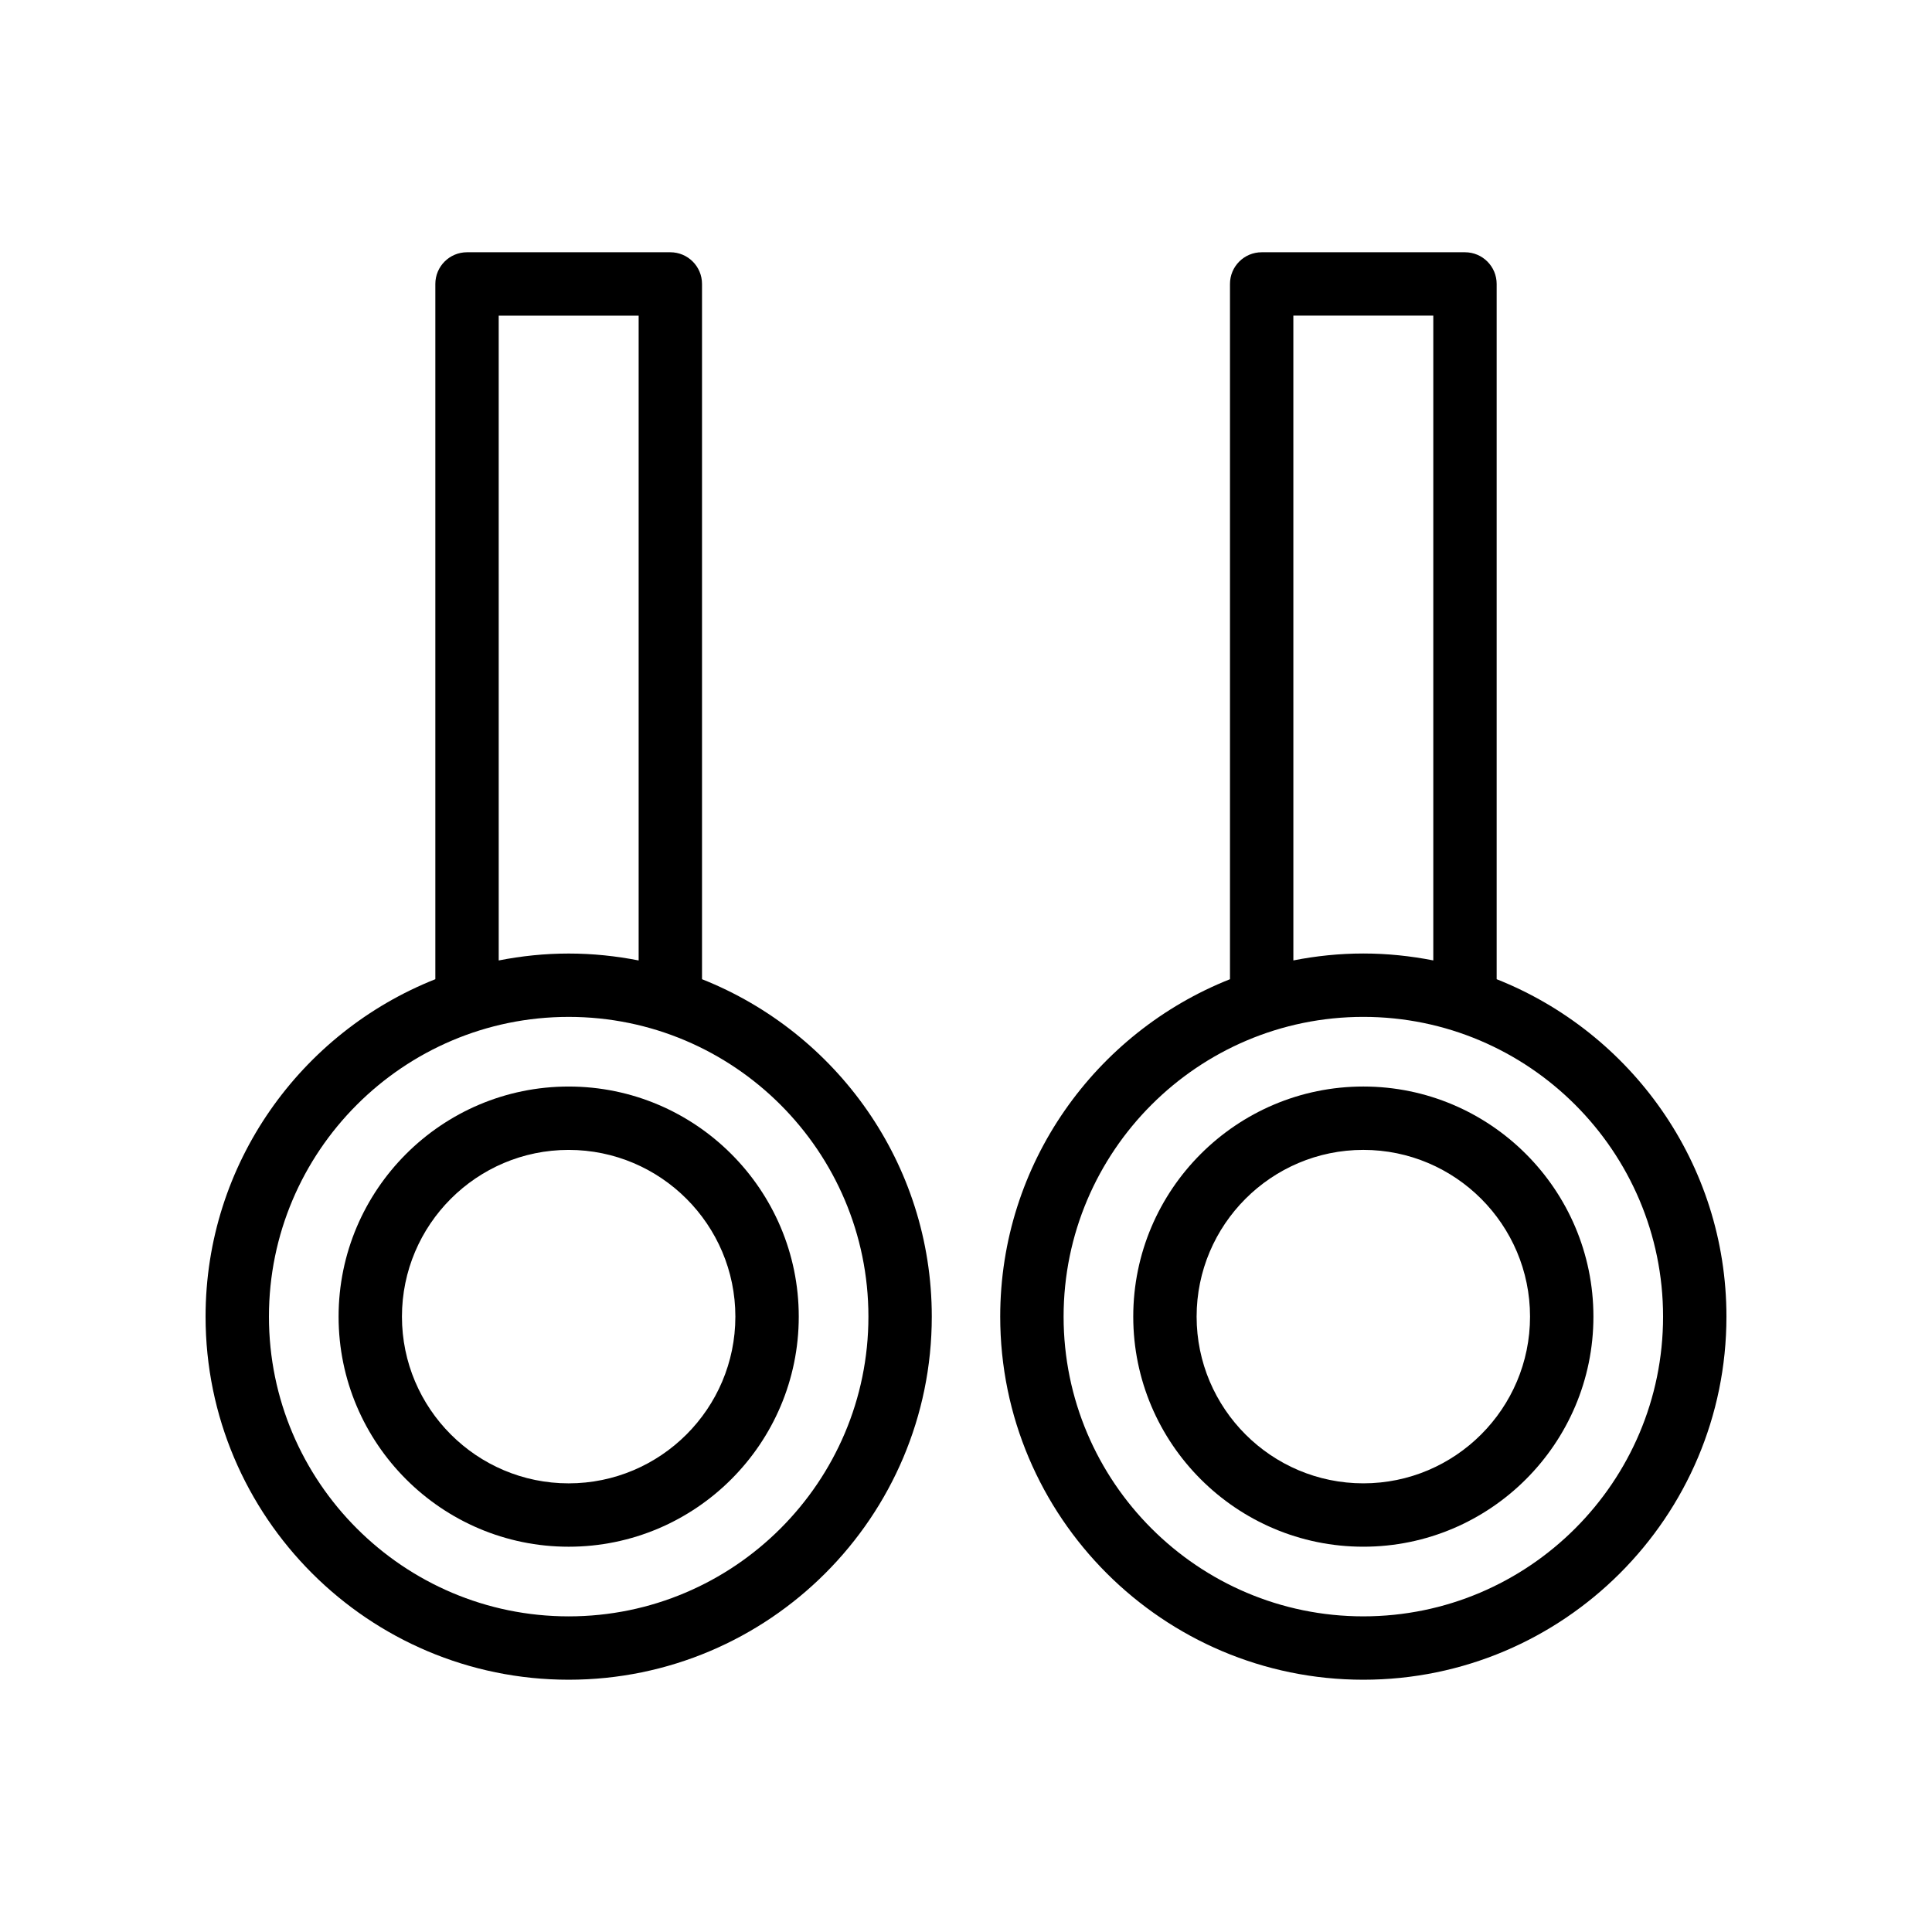
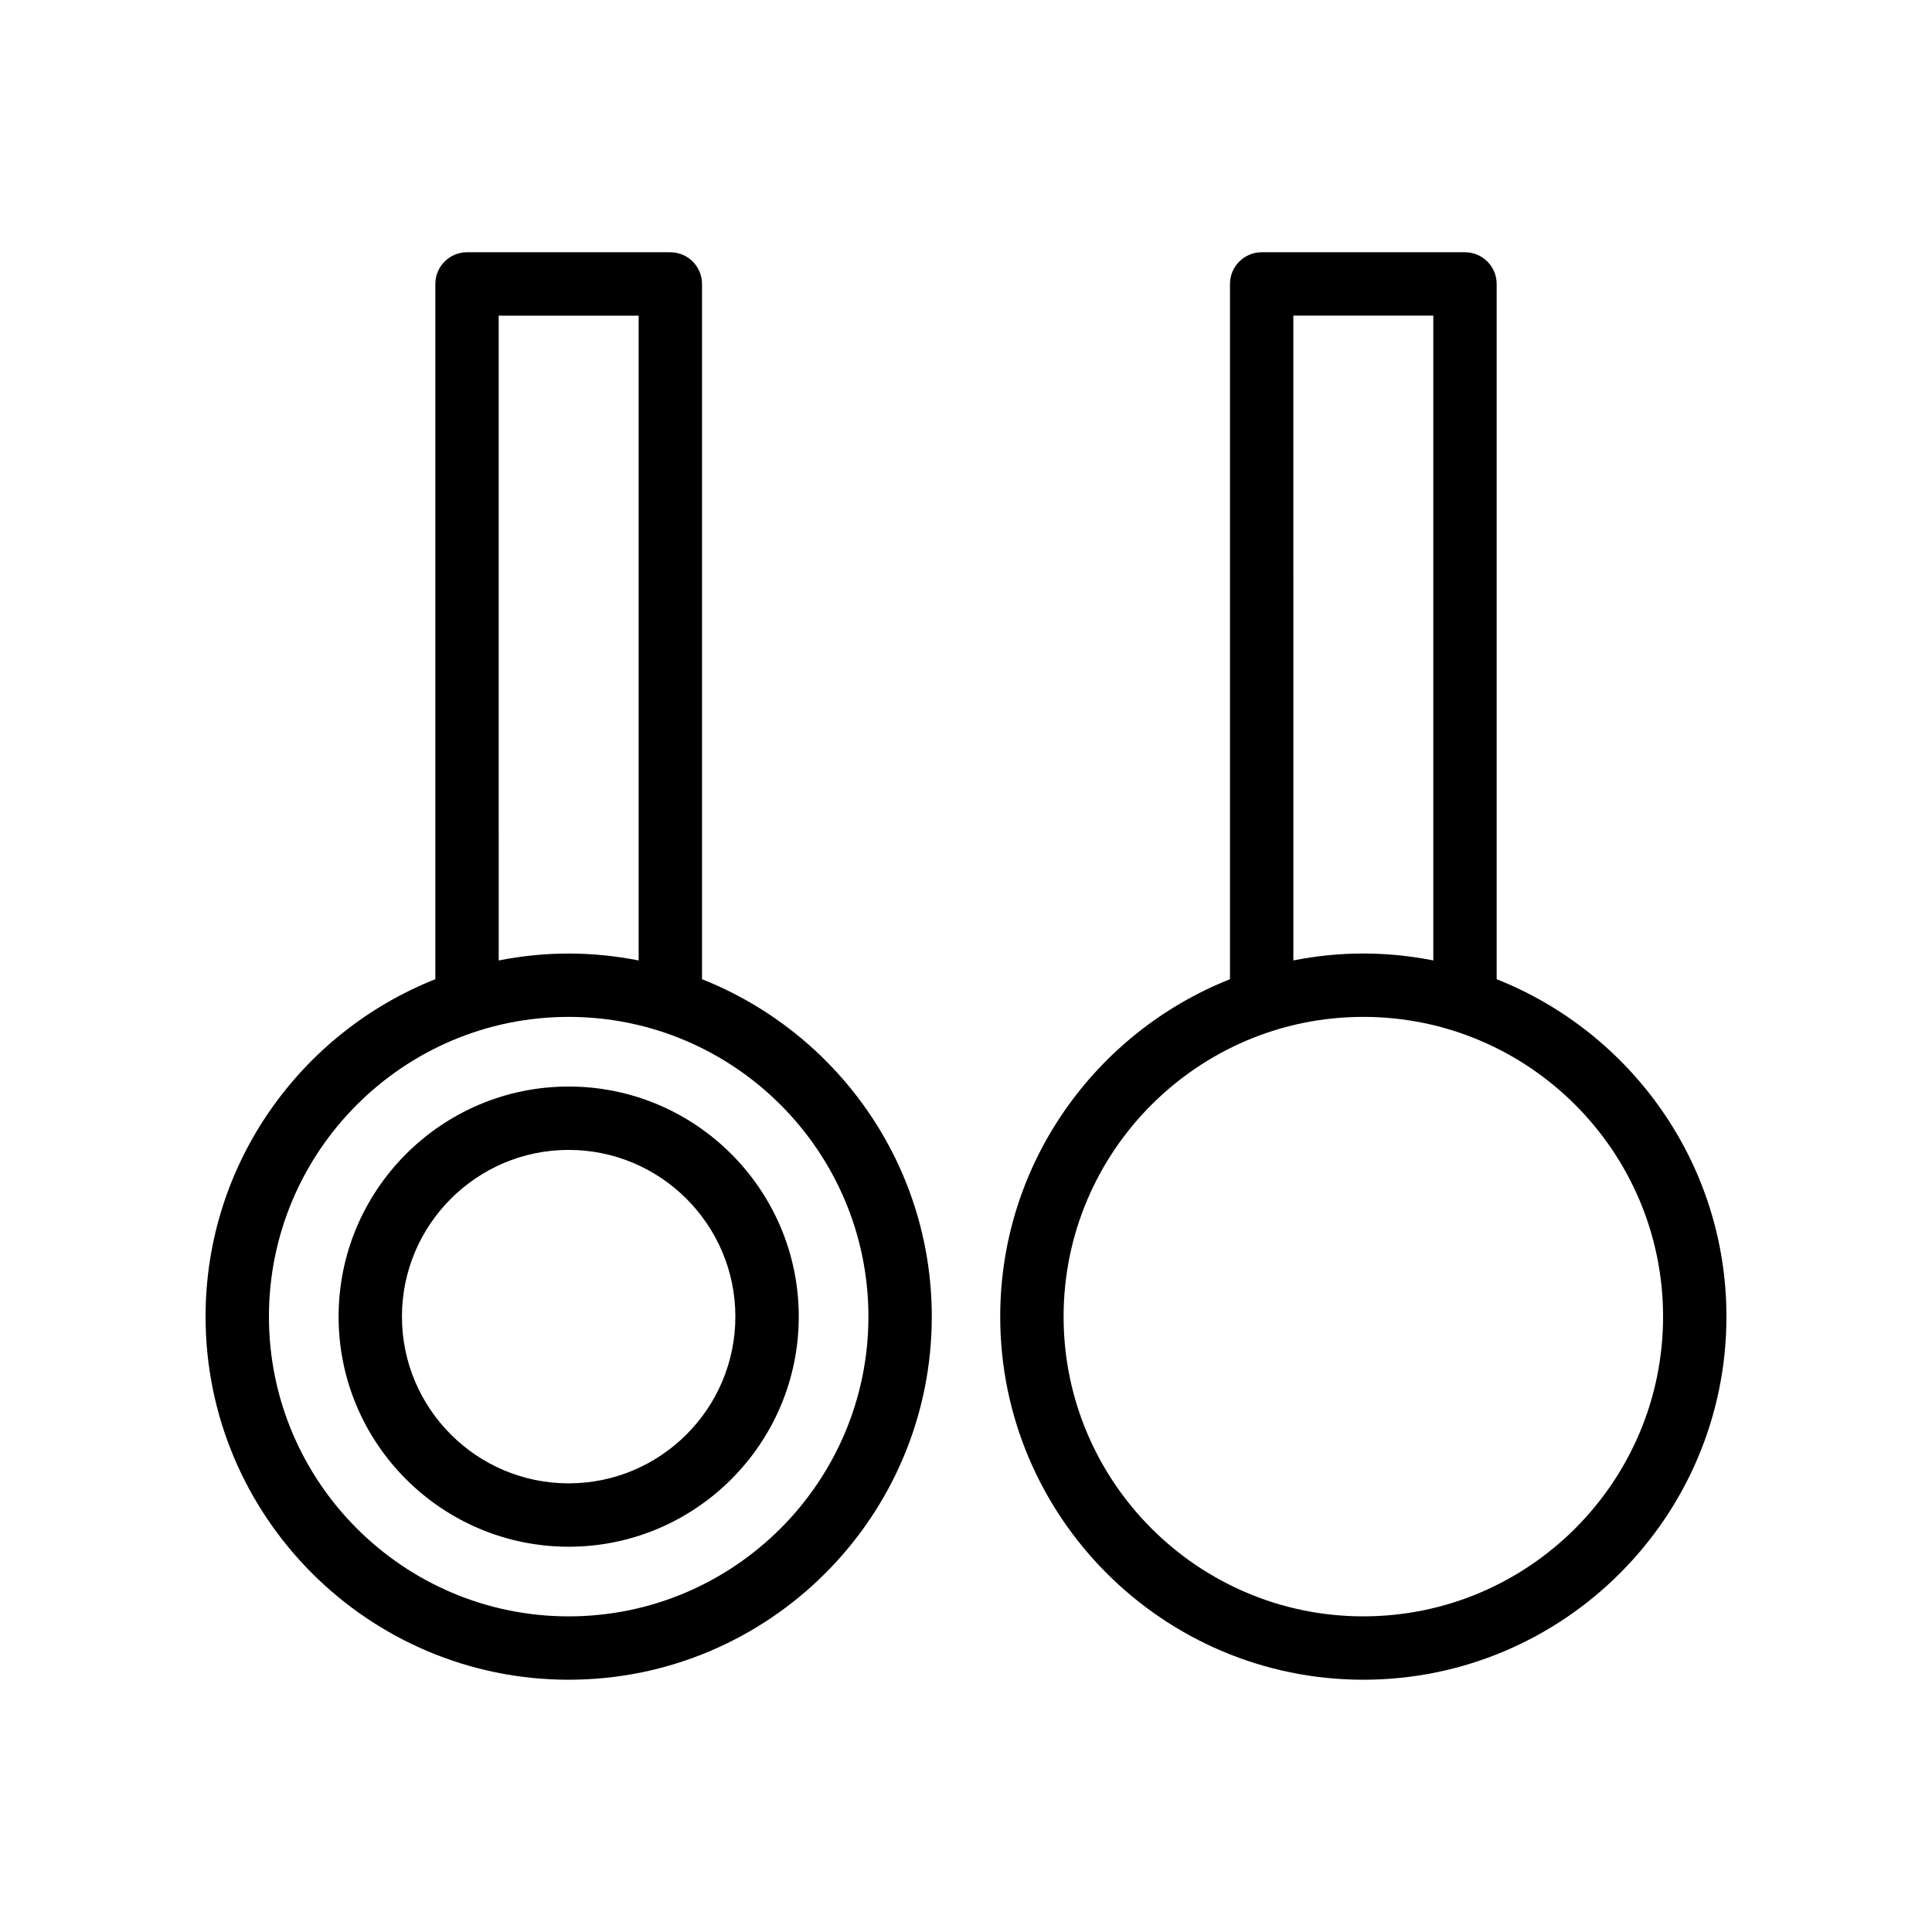
<svg xmlns="http://www.w3.org/2000/svg" fill="#000000" width="800px" height="800px" version="1.1" viewBox="144 144 512 512">
  <g>
    <path d="m233.73 492.92c0 33.621 27.352 60.977 60.973 60.977s60.977-27.355 60.977-60.977c0-33.621-27.355-60.977-60.977-60.977s-60.973 27.355-60.973 60.977zm105.15 0c0 24.363-19.82 44.184-44.184 44.184-24.359 0-44.176-19.82-44.176-44.184s19.82-44.184 44.176-44.184c24.363 0 44.184 19.82 44.184 44.184z" />
-     <path d="m505.3 431.94c-33.621 0-60.977 27.355-60.977 60.977 0 33.621 27.355 60.977 60.977 60.977s60.973-27.355 60.973-60.977c-0.004-33.621-27.355-60.977-60.973-60.977zm0 105.16c-24.363 0-44.184-19.82-44.184-44.184 0-24.363 19.82-44.184 44.184-44.184 24.359 0 44.176 19.82 44.176 44.184 0 24.367-19.82 44.184-44.176 44.184z" />
    <path d="m259.37 219.25v184.25c-35.609 14.121-60.891 48.836-60.891 89.418 0 53.062 43.168 96.227 96.227 96.227s96.227-43.164 96.227-96.227c0-40.578-25.281-75.293-60.891-89.418v-184.25c0-4.641-3.758-8.398-8.398-8.398h-53.879c-4.633 0-8.395 3.758-8.395 8.398zm114.77 273.67c0 43.797-35.633 79.434-79.434 79.434s-79.434-35.637-79.434-79.434 35.633-79.434 79.434-79.434 79.434 35.637 79.434 79.434zm-60.891-265.27v170.88c-6.008-1.18-12.199-1.832-18.543-1.832s-12.535 0.652-18.539 1.832l-0.004-170.88z" />
    <path d="m540.63 403.5v-184.25c0-4.641-3.758-8.398-8.398-8.398h-53.875c-4.637 0-8.398 3.754-8.398 8.398v184.25c-35.605 14.125-60.891 48.84-60.891 89.418 0 53.062 43.168 96.227 96.227 96.227 53.059 0 96.23-43.164 96.23-96.227 0-40.582-25.285-75.297-60.895-89.418zm-53.879-175.86h37.086v170.88c-6.004-1.176-12.195-1.832-18.539-1.832-6.348 0-12.539 0.652-18.543 1.832zm18.547 344.71c-43.801 0-79.434-35.637-79.434-79.434s35.633-79.434 79.434-79.434c43.797 0 79.434 35.637 79.434 79.434s-35.637 79.434-79.434 79.434z" />
  </g>
</svg>